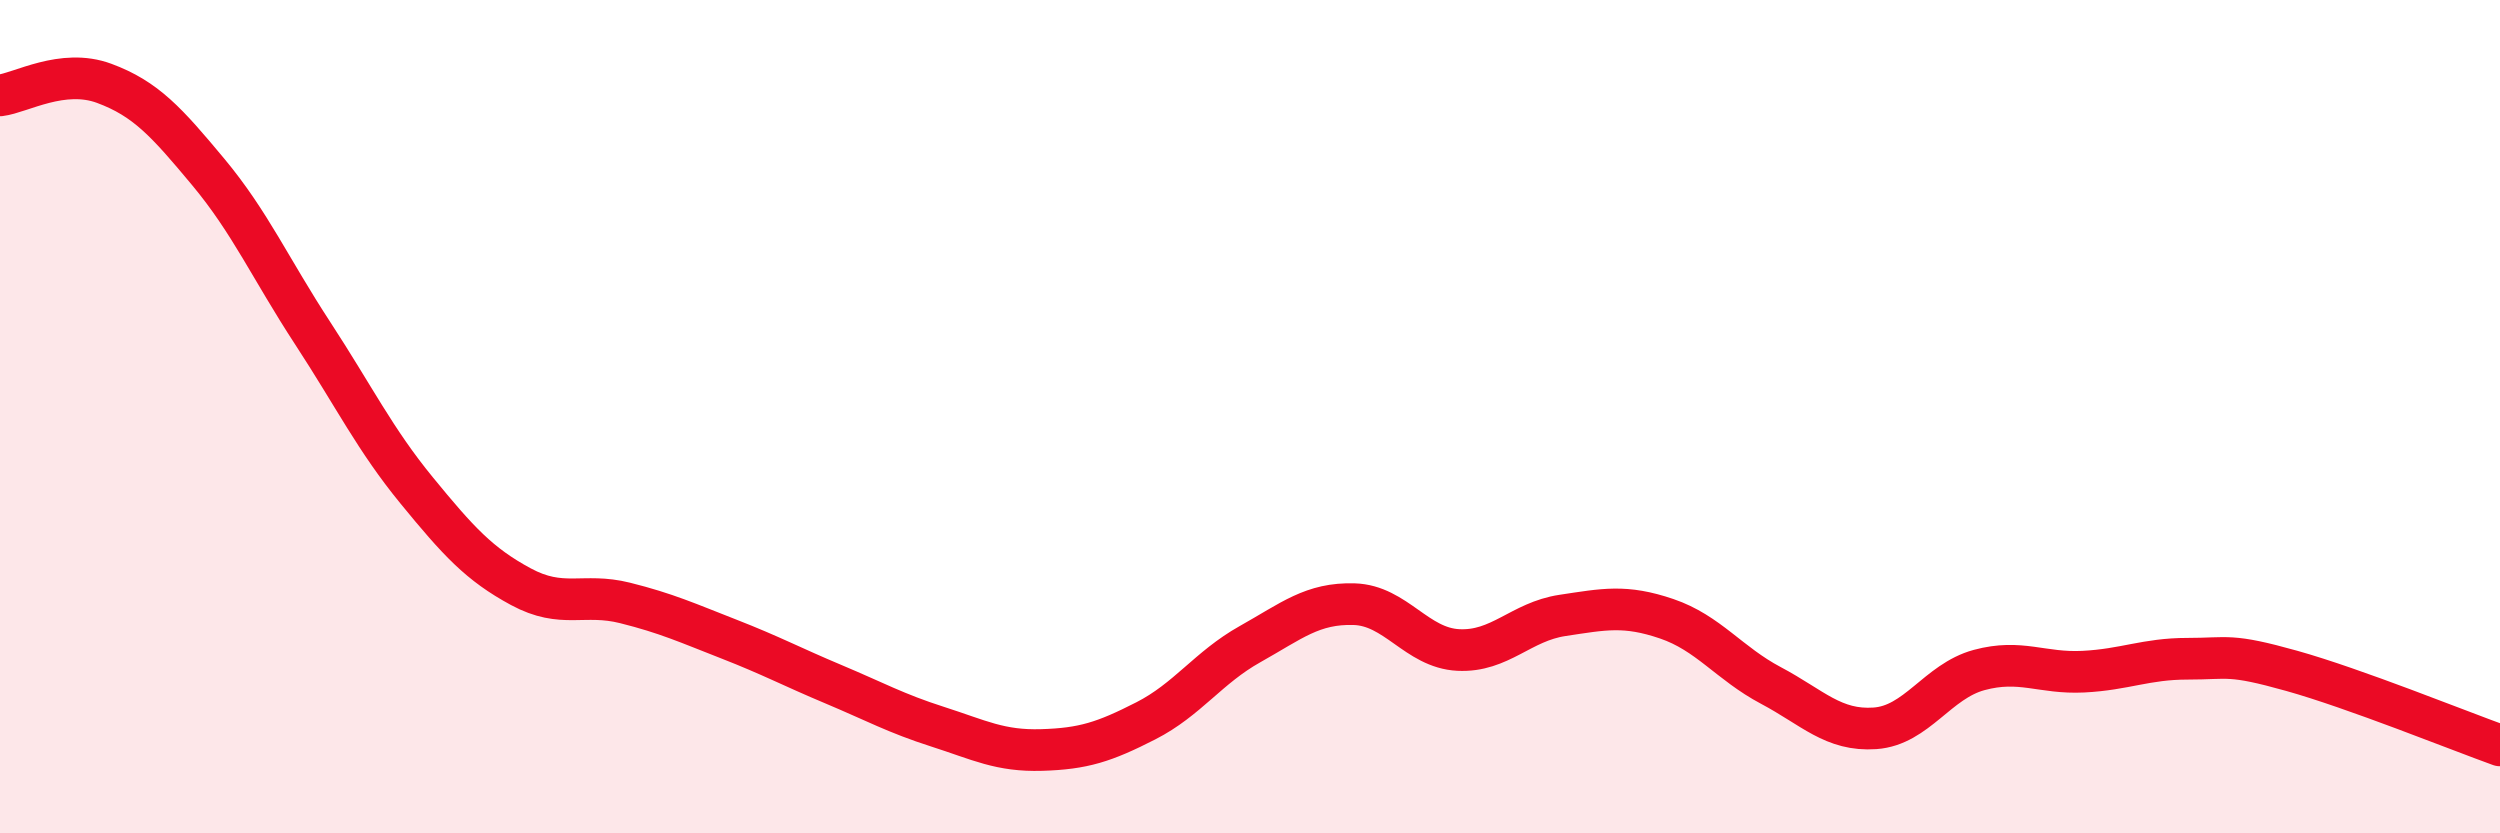
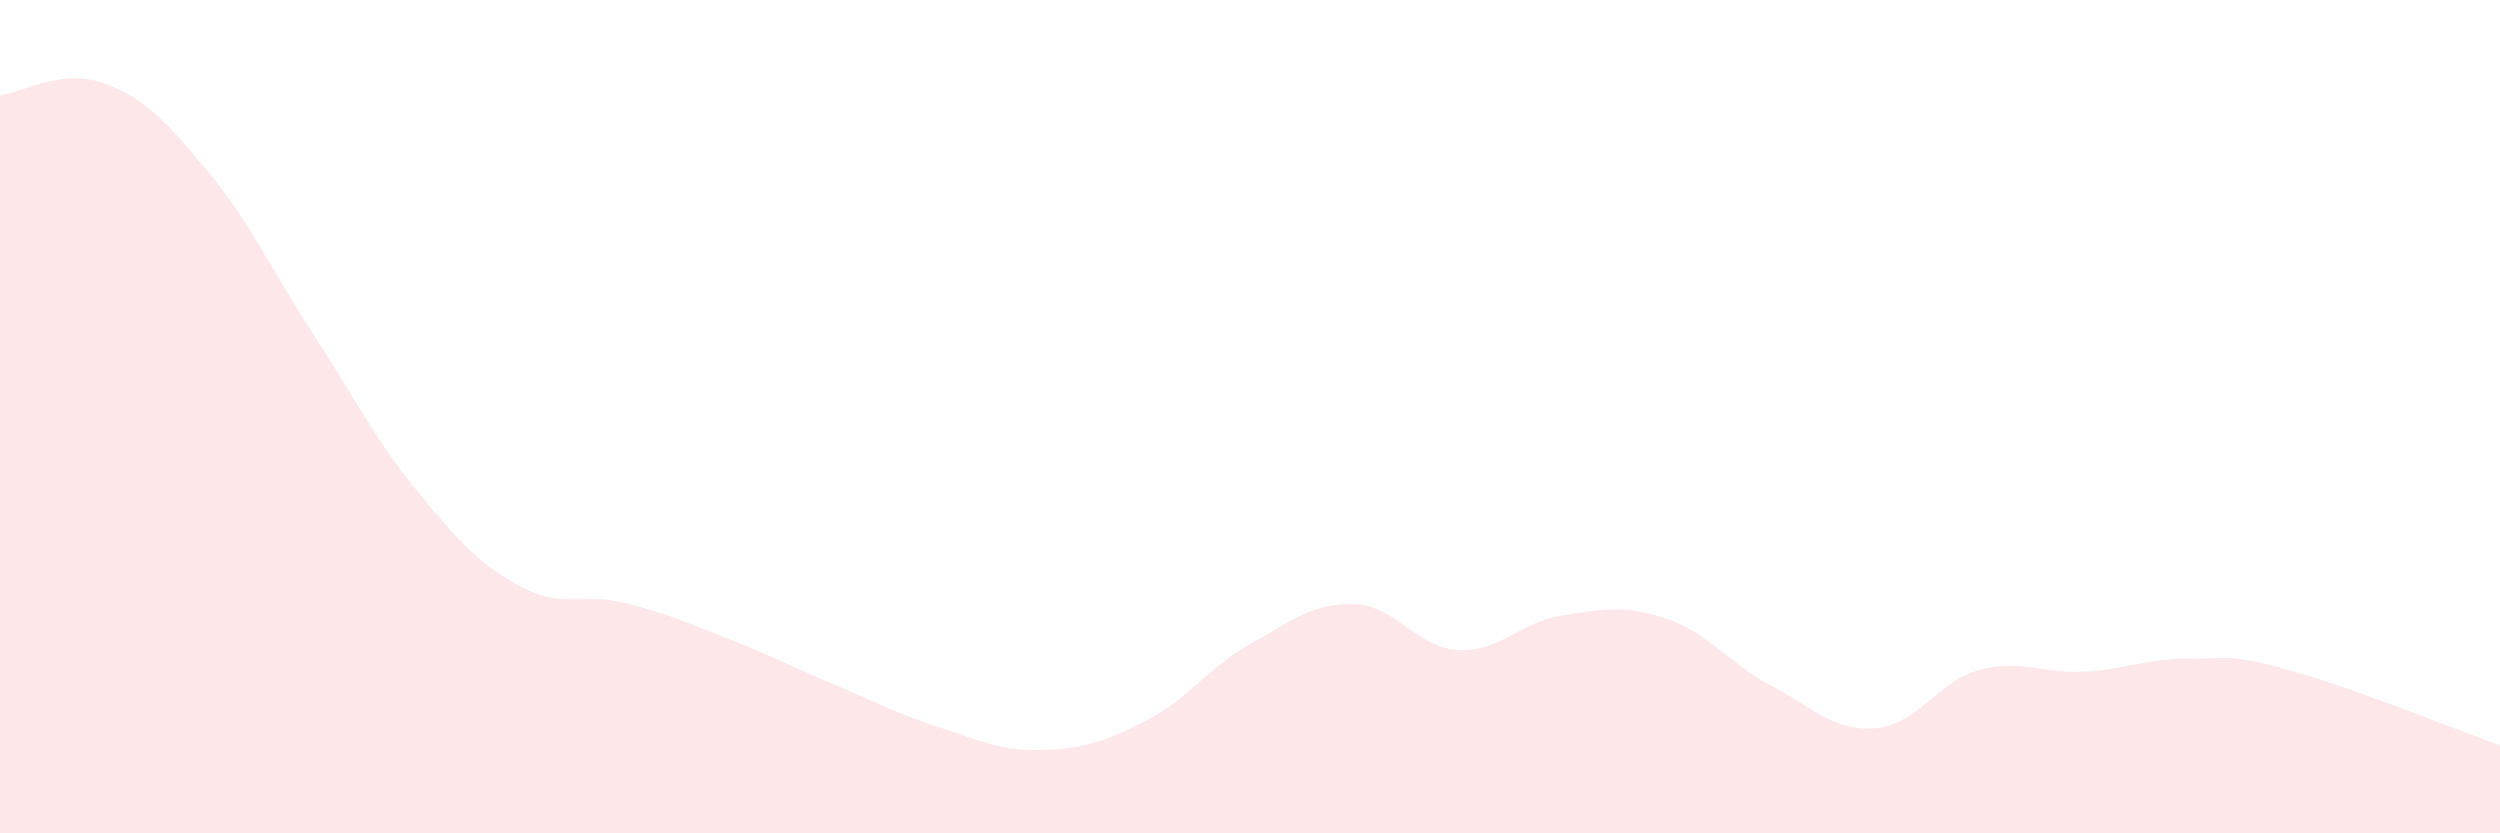
<svg xmlns="http://www.w3.org/2000/svg" width="60" height="20" viewBox="0 0 60 20">
  <path d="M 0,2.29 C 0.5,2.23 1.5,1.63 2.5,2 C 3.5,2.37 4,2.93 5,4.13 C 6,5.33 6.5,6.46 7.5,7.99 C 8.5,9.52 9,10.55 10,11.77 C 11,12.99 11.5,13.54 12.5,14.08 C 13.5,14.62 14,14.22 15,14.47 C 16,14.72 16.5,14.95 17.5,15.34 C 18.5,15.73 19,16 20,16.42 C 21,16.84 21.5,17.12 22.5,17.44 C 23.5,17.76 24,18.03 25,18 C 26,17.97 26.5,17.81 27.5,17.3 C 28.5,16.79 29,16.02 30,15.46 C 31,14.9 31.5,14.47 32.5,14.5 C 33.5,14.53 34,15.55 35,15.6 C 36,15.65 36.5,14.92 37.5,14.77 C 38.5,14.62 39,14.51 40,14.85 C 41,15.19 41.5,15.92 42.5,16.45 C 43.5,16.98 44,17.55 45,17.48 C 46,17.41 46.5,16.35 47.5,16.08 C 48.5,15.81 49,16.17 50,16.12 C 51,16.07 51.5,15.81 52.5,15.81 C 53.5,15.81 53.5,15.68 55,16.1 C 56.5,16.52 59,17.53 60,17.89L60 20L0 20Z" fill="#EB0A25" opacity="0.1" stroke-linecap="round" stroke-linejoin="round" />
-   <path d="M 0,2.29 C 0.5,2.23 1.5,1.63 2.5,2 C 3.5,2.37 4,2.93 5,4.13 C 6,5.33 6.5,6.46 7.5,7.99 C 8.5,9.52 9,10.55 10,11.77 C 11,12.99 11.5,13.54 12.5,14.08 C 13.5,14.62 14,14.22 15,14.47 C 16,14.72 16.5,14.95 17.5,15.34 C 18.5,15.73 19,16 20,16.42 C 21,16.84 21.5,17.12 22.5,17.44 C 23.5,17.76 24,18.03 25,18 C 26,17.97 26.5,17.81 27.5,17.3 C 28.5,16.79 29,16.02 30,15.46 C 31,14.9 31.5,14.47 32.5,14.5 C 33.5,14.53 34,15.55 35,15.6 C 36,15.65 36.5,14.92 37.5,14.77 C 38.5,14.62 39,14.51 40,14.85 C 41,15.19 41.5,15.92 42.5,16.45 C 43.5,16.98 44,17.55 45,17.48 C 46,17.41 46.5,16.35 47.5,16.08 C 48.5,15.81 49,16.17 50,16.12 C 51,16.07 51.5,15.81 52.5,15.81 C 53.5,15.81 53.5,15.68 55,16.1 C 56.5,16.52 59,17.53 60,17.89" stroke="#EB0A25" stroke-width="1" fill="none" stroke-linecap="round" stroke-linejoin="round" />
</svg>